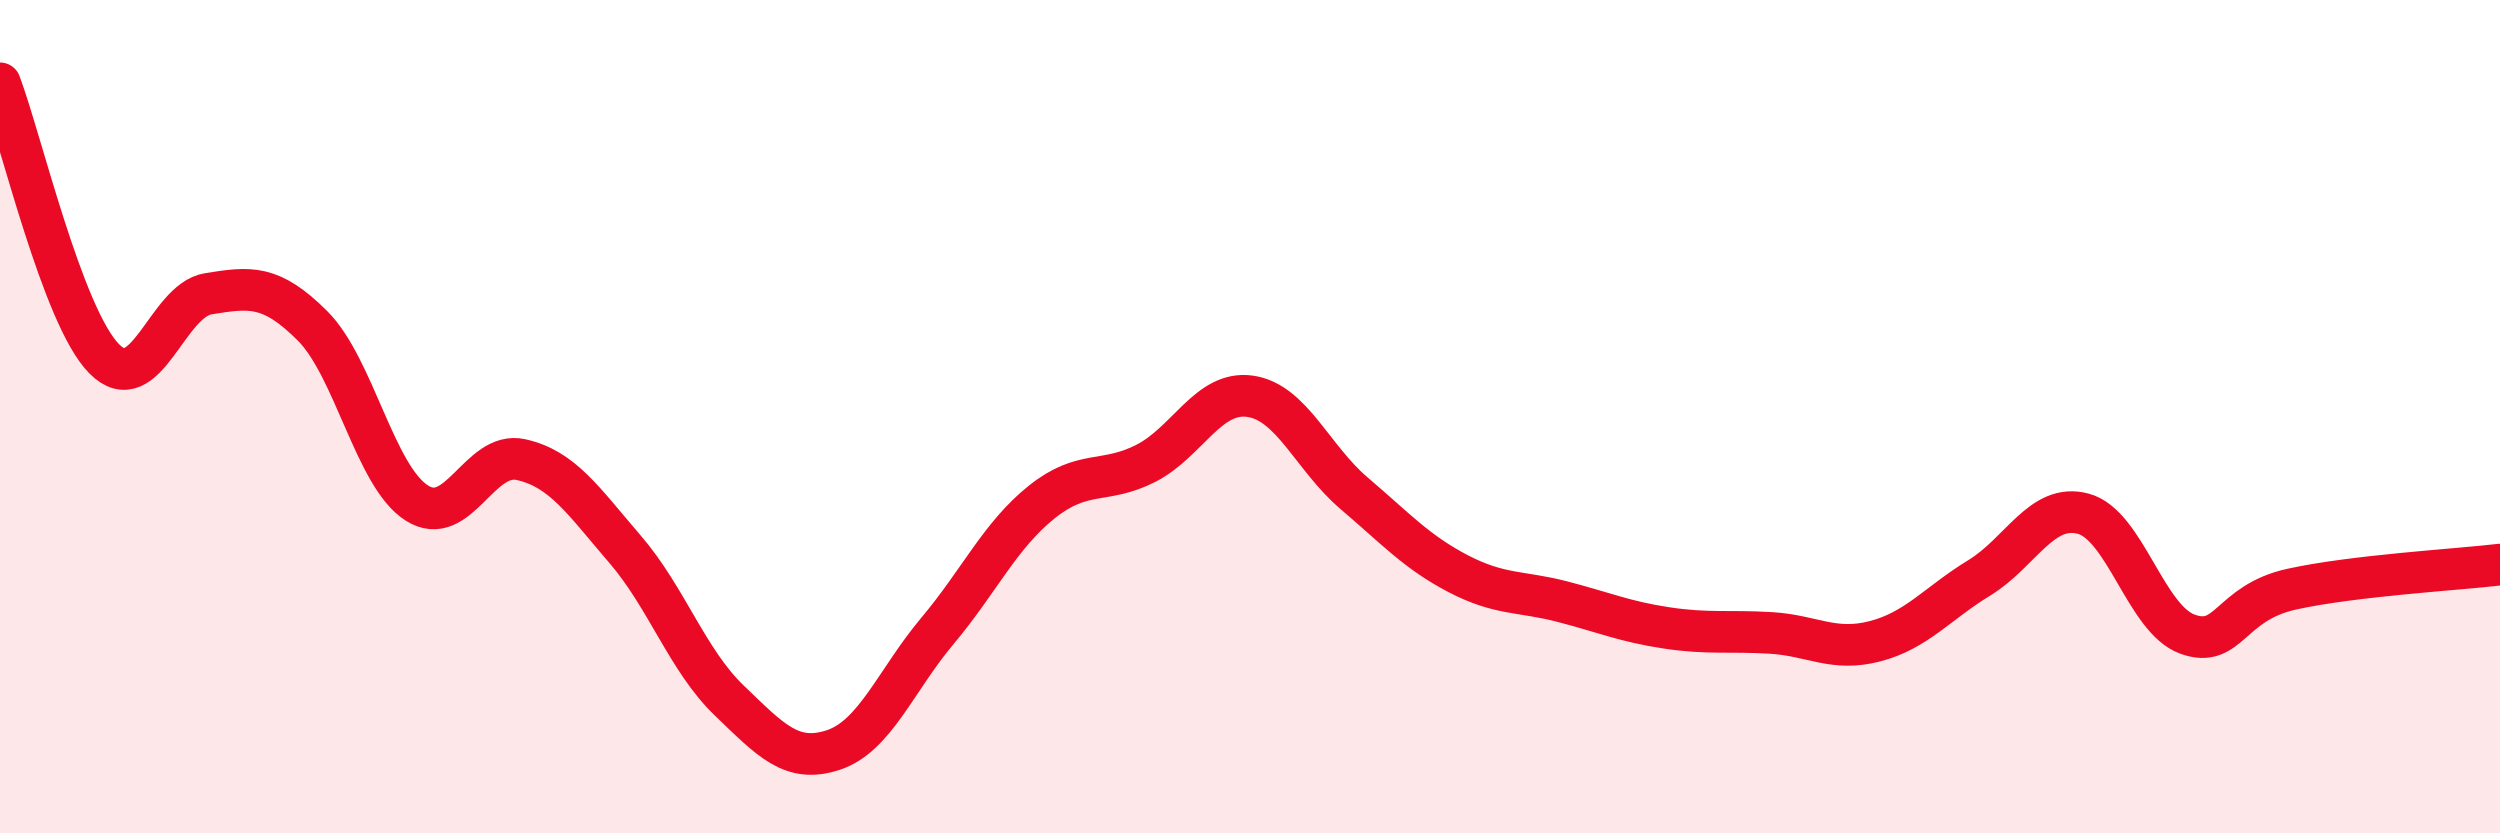
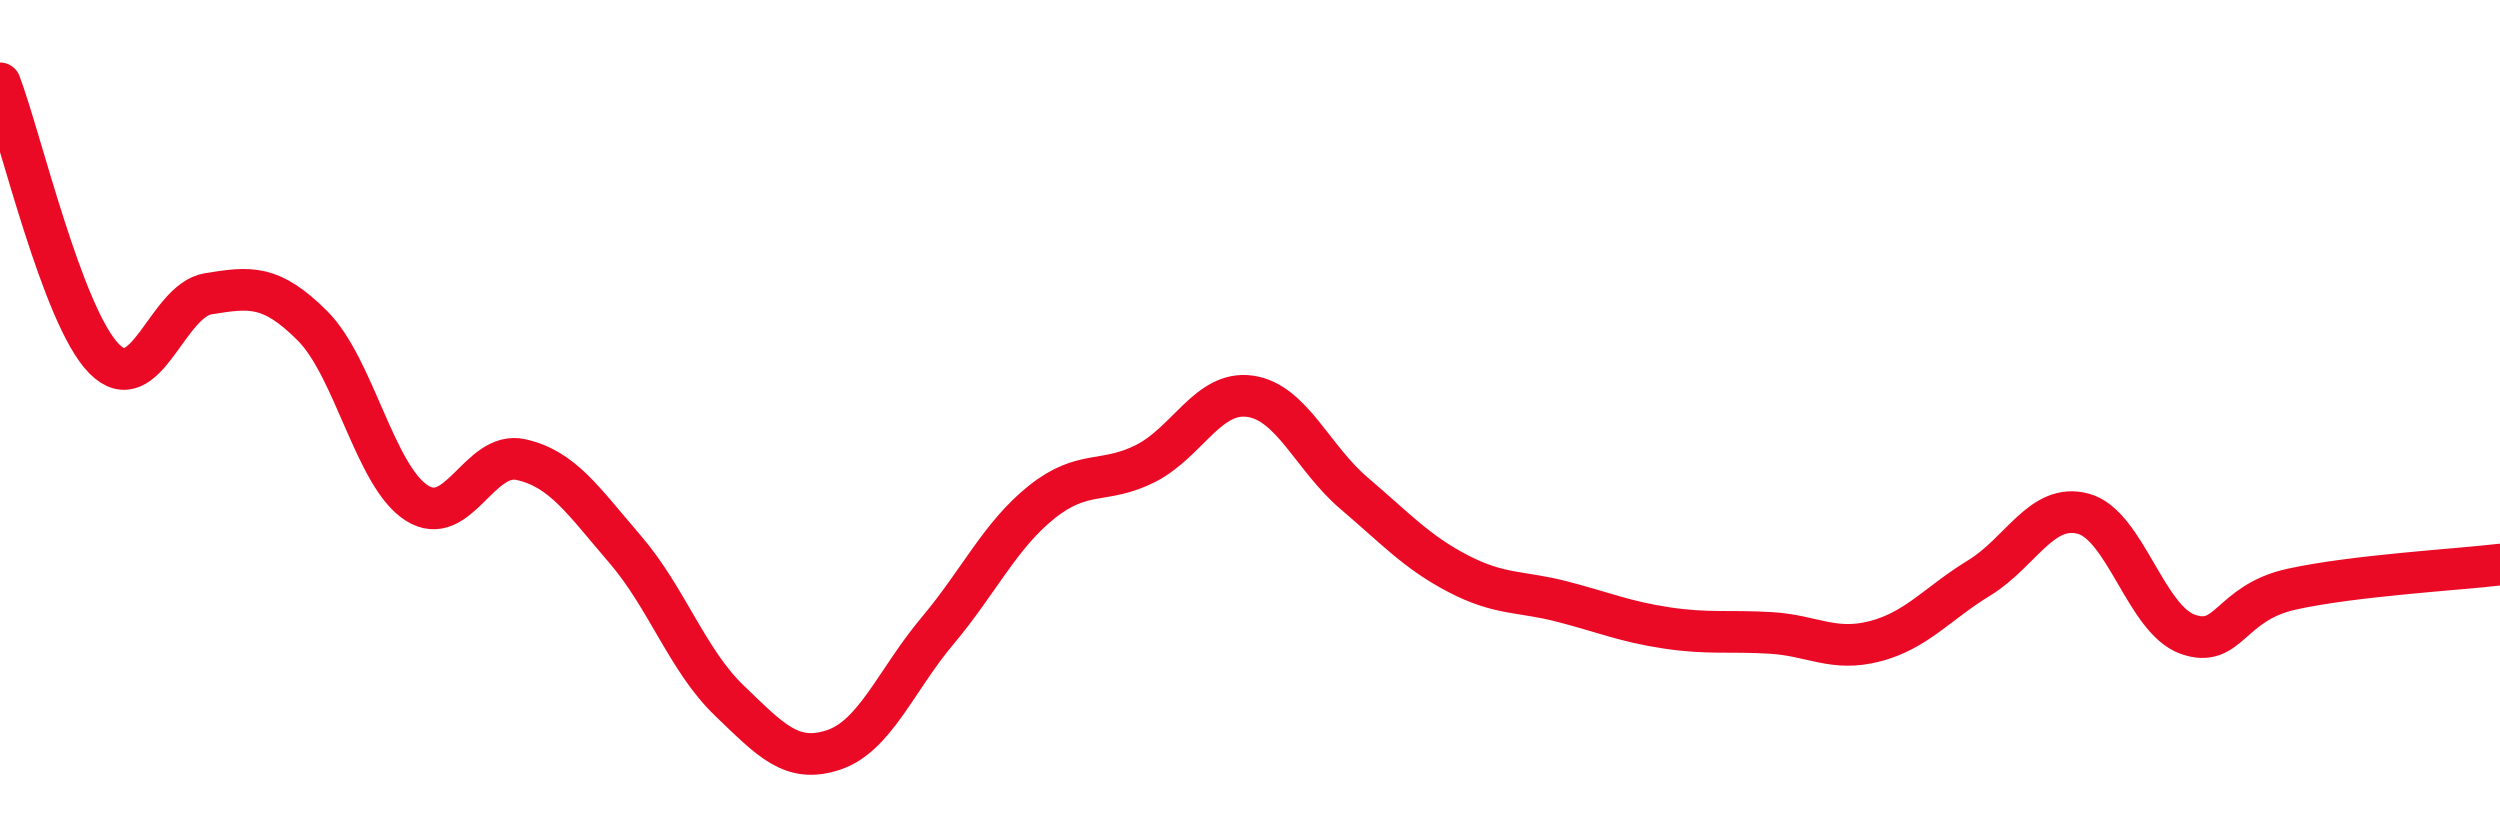
<svg xmlns="http://www.w3.org/2000/svg" width="60" height="20" viewBox="0 0 60 20">
-   <path d="M 0,2 C 0.5,3.32 1.5,7.6 2.5,8.61 C 3.5,9.62 4,7.21 5,7.05 C 6,6.89 6.5,6.82 7.5,7.82 C 8.5,8.82 9,11.43 10,12.07 C 11,12.71 11.5,10.81 12.5,11.03 C 13.5,11.25 14,12.02 15,13.18 C 16,14.34 16.5,15.85 17.5,16.81 C 18.5,17.77 19,18.33 20,18 C 21,17.67 21.5,16.33 22.5,15.14 C 23.5,13.95 24,12.85 25,12.05 C 26,11.25 26.5,11.63 27.5,11.12 C 28.5,10.61 29,9.37 30,9.51 C 31,9.65 31.5,10.99 32.5,11.84 C 33.5,12.69 34,13.25 35,13.77 C 36,14.29 36.5,14.18 37.5,14.44 C 38.5,14.7 39,14.92 40,15.07 C 41,15.22 41.5,15.13 42.5,15.19 C 43.5,15.25 44,15.65 45,15.39 C 46,15.13 46.5,14.48 47.5,13.87 C 48.5,13.26 49,12.06 50,12.33 C 51,12.6 51.5,14.86 52.5,15.22 C 53.5,15.58 53.5,14.47 55,14.14 C 56.5,13.81 59,13.67 60,13.55L60 20L0 20Z" fill="#EB0A25" opacity="0.1" stroke-linecap="round" stroke-linejoin="round" />
  <path d="M 0,2 C 0.5,3.32 1.5,7.6 2.5,8.61 C 3.5,9.62 4,7.21 5,7.05 C 6,6.89 6.5,6.82 7.5,7.82 C 8.5,8.82 9,11.43 10,12.07 C 11,12.71 11.5,10.81 12.5,11.03 C 13.5,11.25 14,12.02 15,13.18 C 16,14.34 16.5,15.85 17.5,16.81 C 18.5,17.77 19,18.33 20,18 C 21,17.67 21.5,16.33 22.5,15.14 C 23.5,13.95 24,12.85 25,12.05 C 26,11.25 26.5,11.63 27.5,11.12 C 28.5,10.61 29,9.37 30,9.51 C 31,9.65 31.5,10.99 32.5,11.84 C 33.5,12.69 34,13.25 35,13.77 C 36,14.29 36.5,14.18 37.5,14.44 C 38.5,14.7 39,14.92 40,15.07 C 41,15.22 41.5,15.13 42.5,15.19 C 43.5,15.25 44,15.65 45,15.39 C 46,15.13 46.5,14.48 47.5,13.87 C 48.5,13.26 49,12.06 50,12.33 C 51,12.6 51.5,14.86 52.5,15.22 C 53.5,15.58 53.5,14.47 55,14.14 C 56.5,13.81 59,13.67 60,13.55" stroke="#EB0A25" stroke-width="1" fill="none" stroke-linecap="round" stroke-linejoin="round" />
</svg>